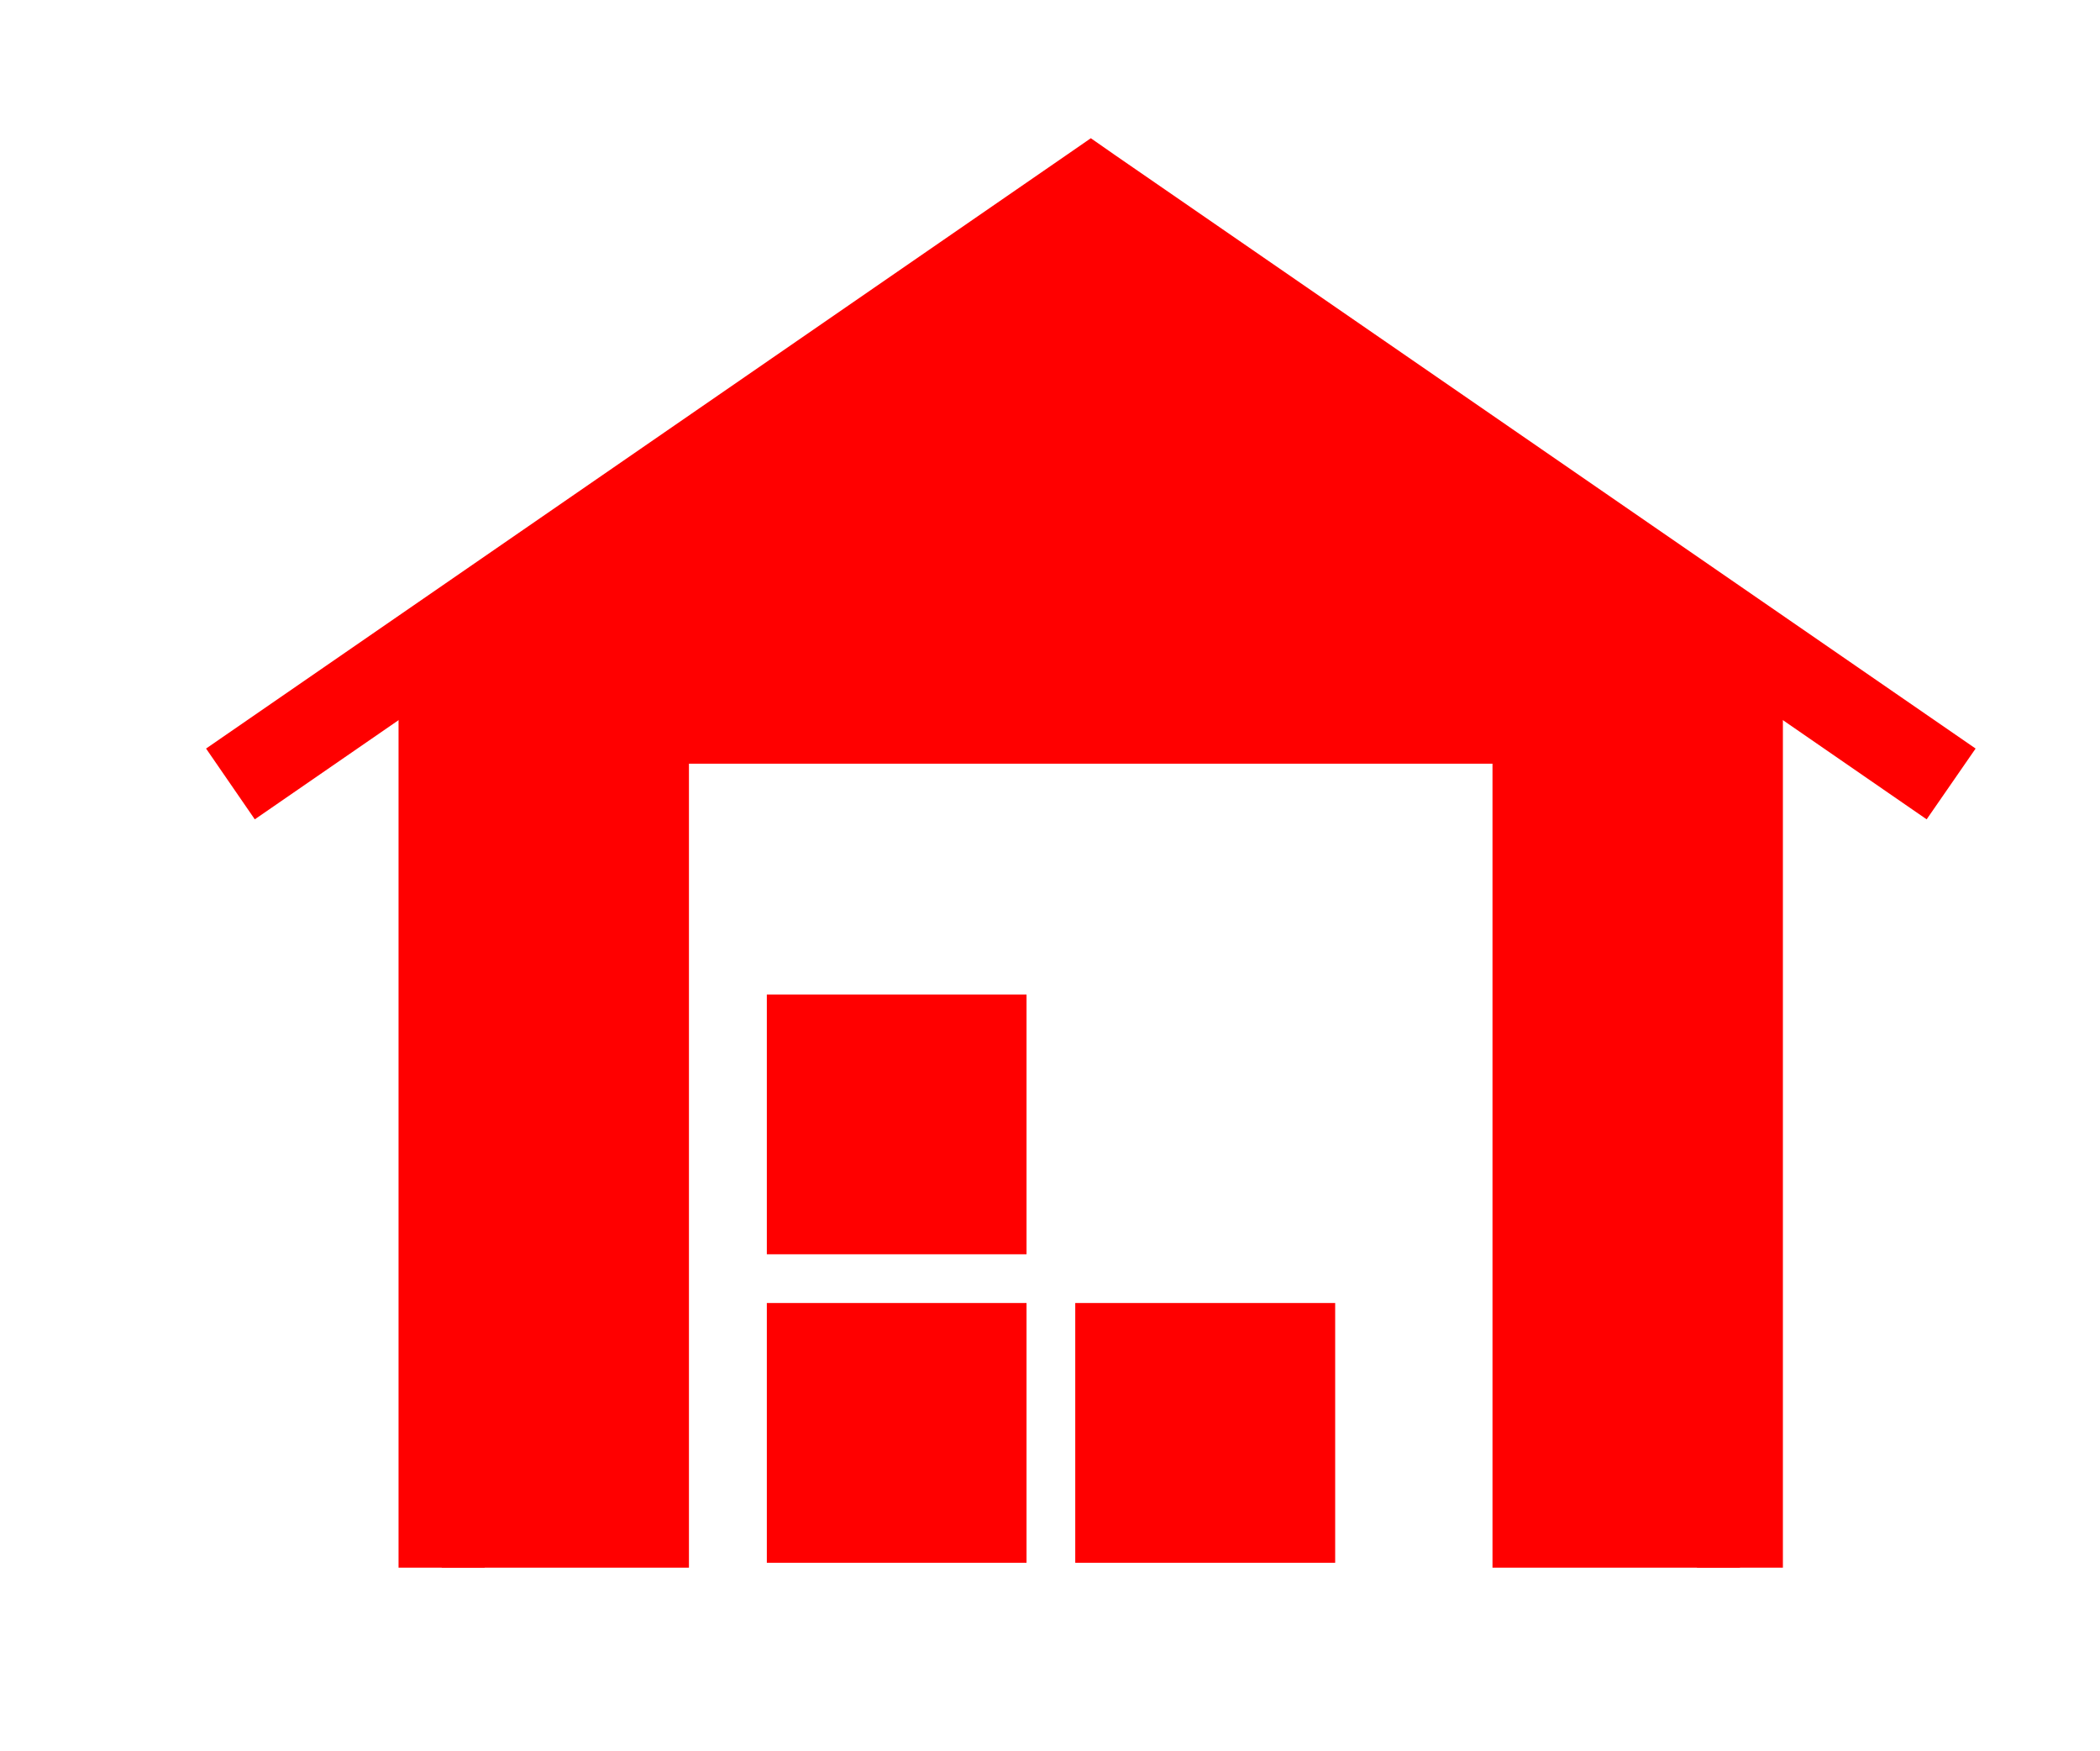
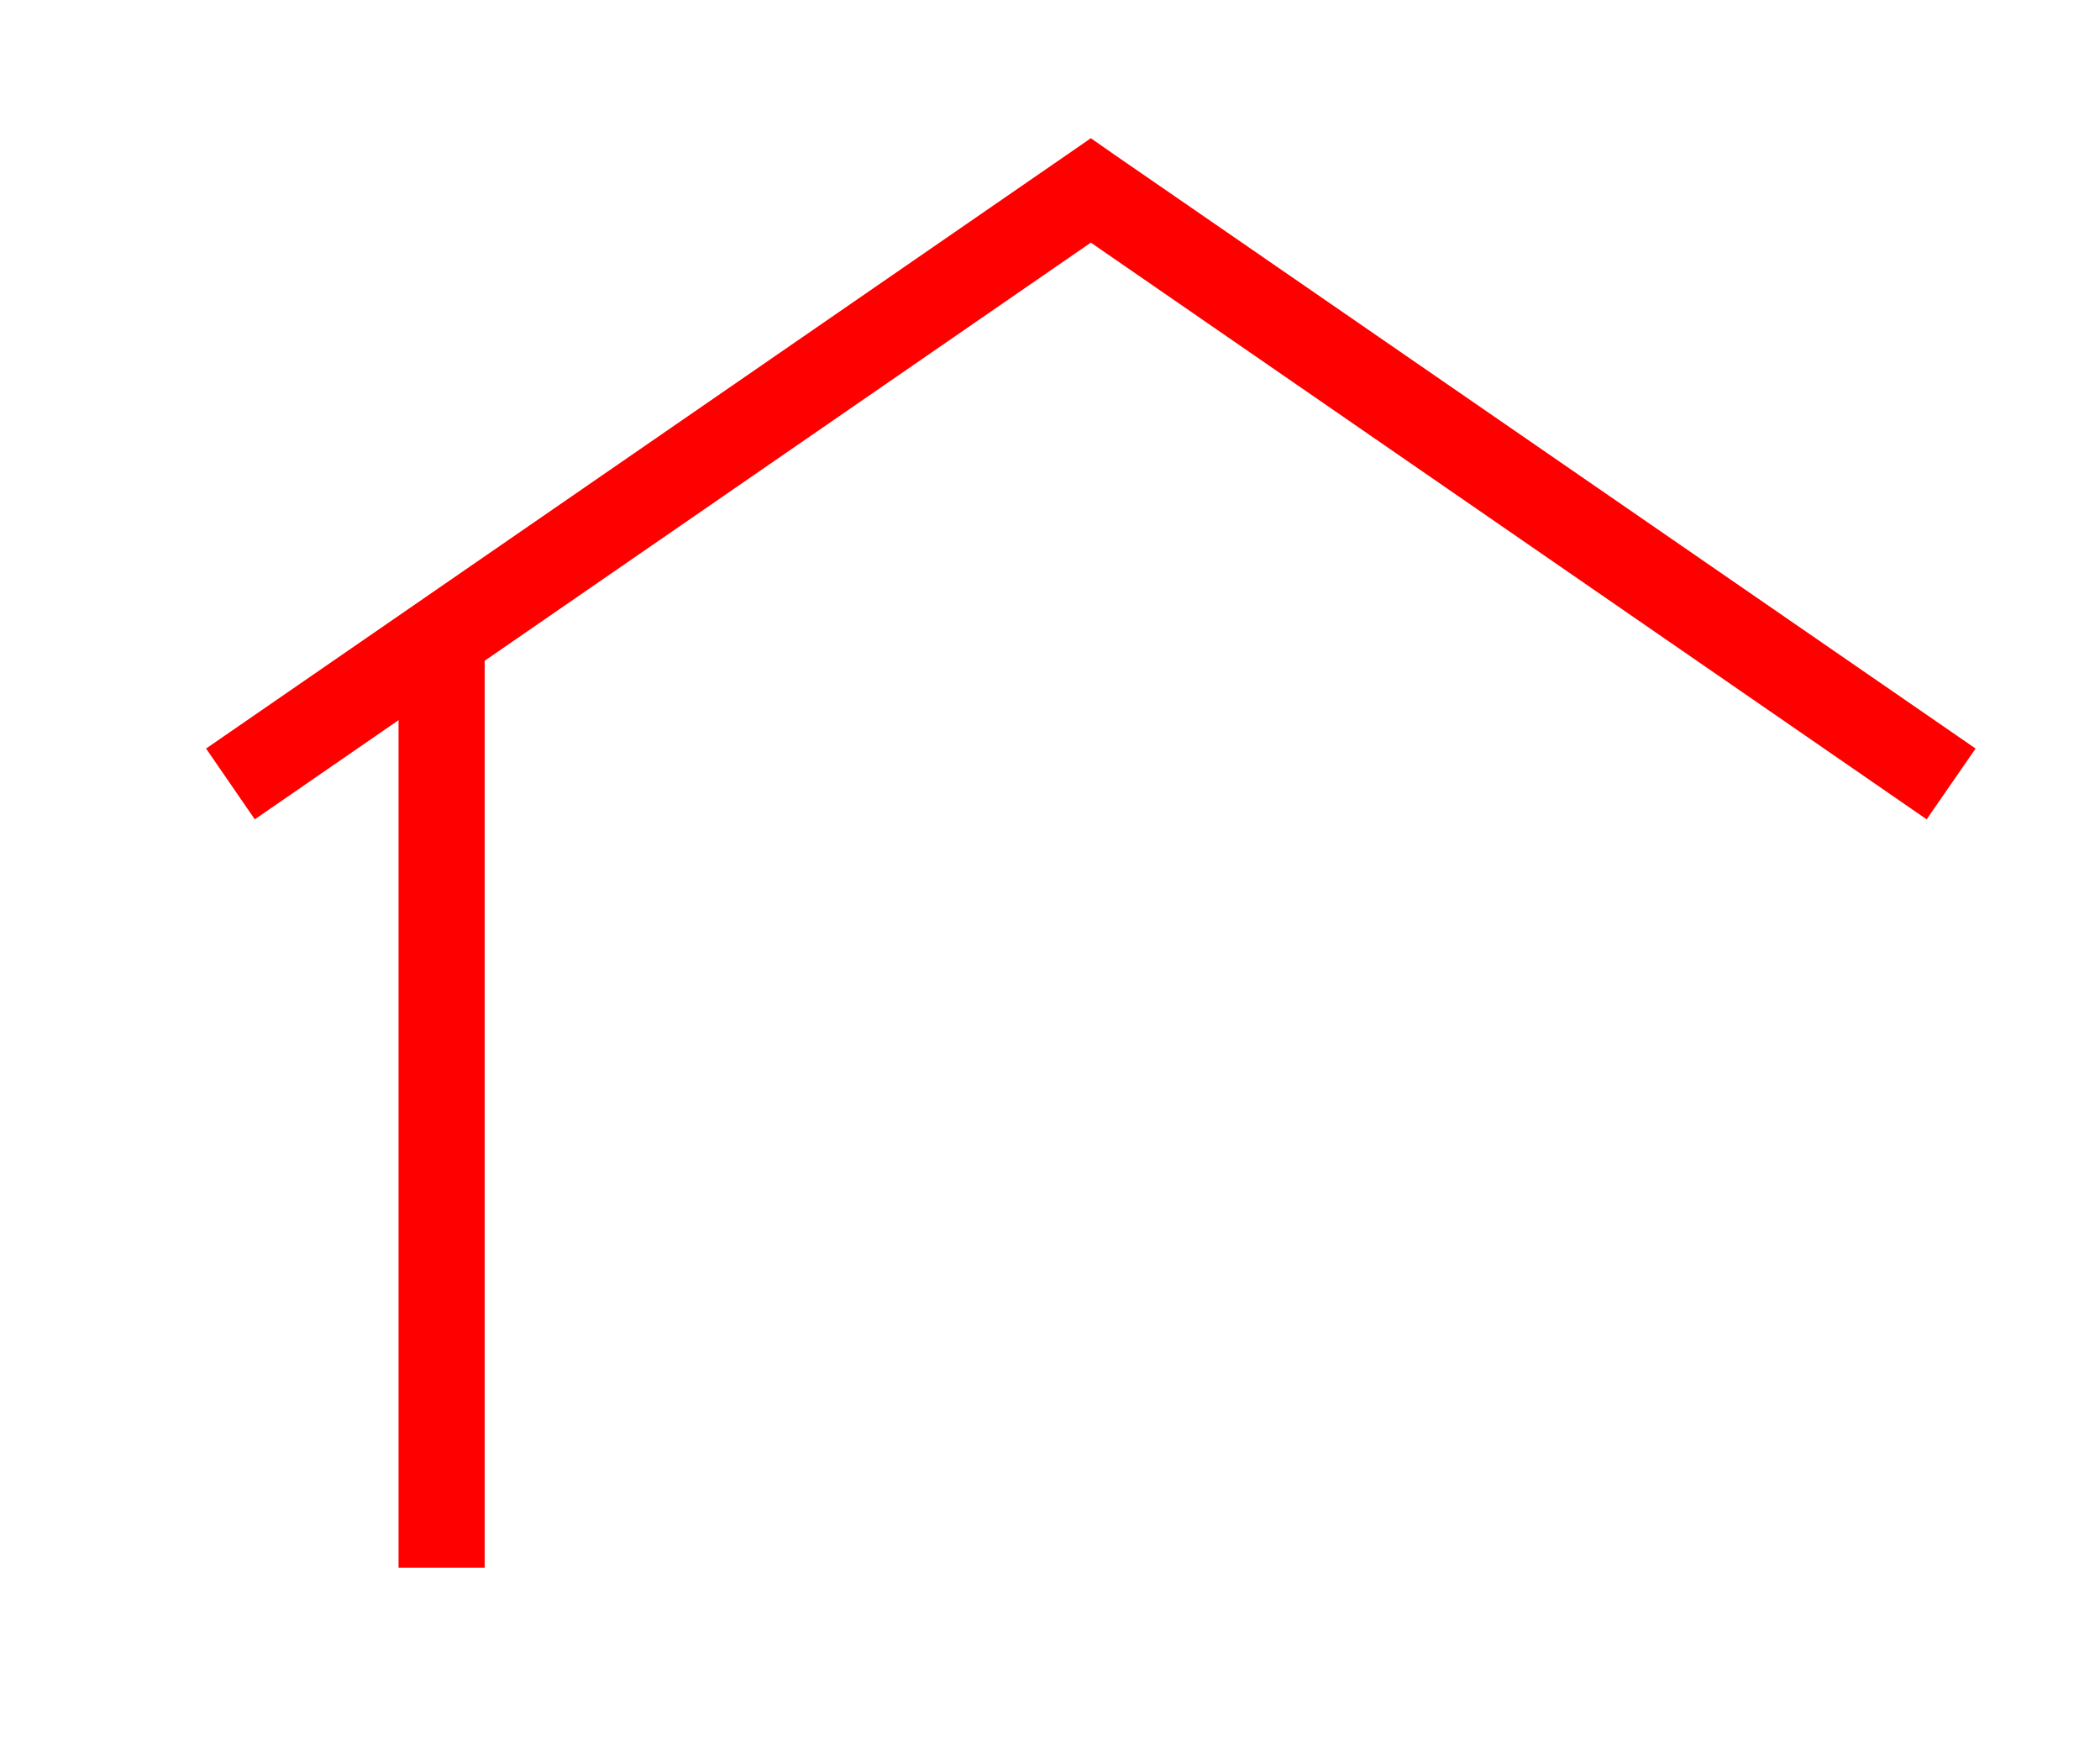
<svg xmlns="http://www.w3.org/2000/svg" version="1.1" id="Calque_1" x="0px" y="0px" viewBox="0 0 94.37 78.68" style="enable-background:new 0 0 94.37 78.68;" xml:space="preserve">
  <style type="text/css">
	.st0{fill:#FF0000;}
</style>
  <g>
    <g>
      <rect x="17.91" y="28.68" class="st0" width="3.87" height="41.75" />
-       <rect x="76.26" y="28.68" class="st0" width="3.86" height="41.75" />
    </g>
-     <polygon class="st0" points="49.03,8.56 19.85,28.68 19.85,70.43 30.96,70.43 30.96,34.31 67.07,34.31 67.07,70.43 78.19,70.43    78.19,28.68  " />
-     <rect x="34.46" y="58.54" class="st0" width="11.67" height="11.67" />
-     <rect x="48.32" y="58.54" class="st0" width="11.68" height="11.67" />
-     <rect x="34.46" y="44.68" class="st0" width="11.67" height="11.67" />
    <polygon class="st0" points="88.78,33.63 50.11,6.97 49.02,6.21 47.92,6.97 9.26,33.63 11.45,36.81 49.02,10.9 86.58,36.81  " />
  </g>
</svg>